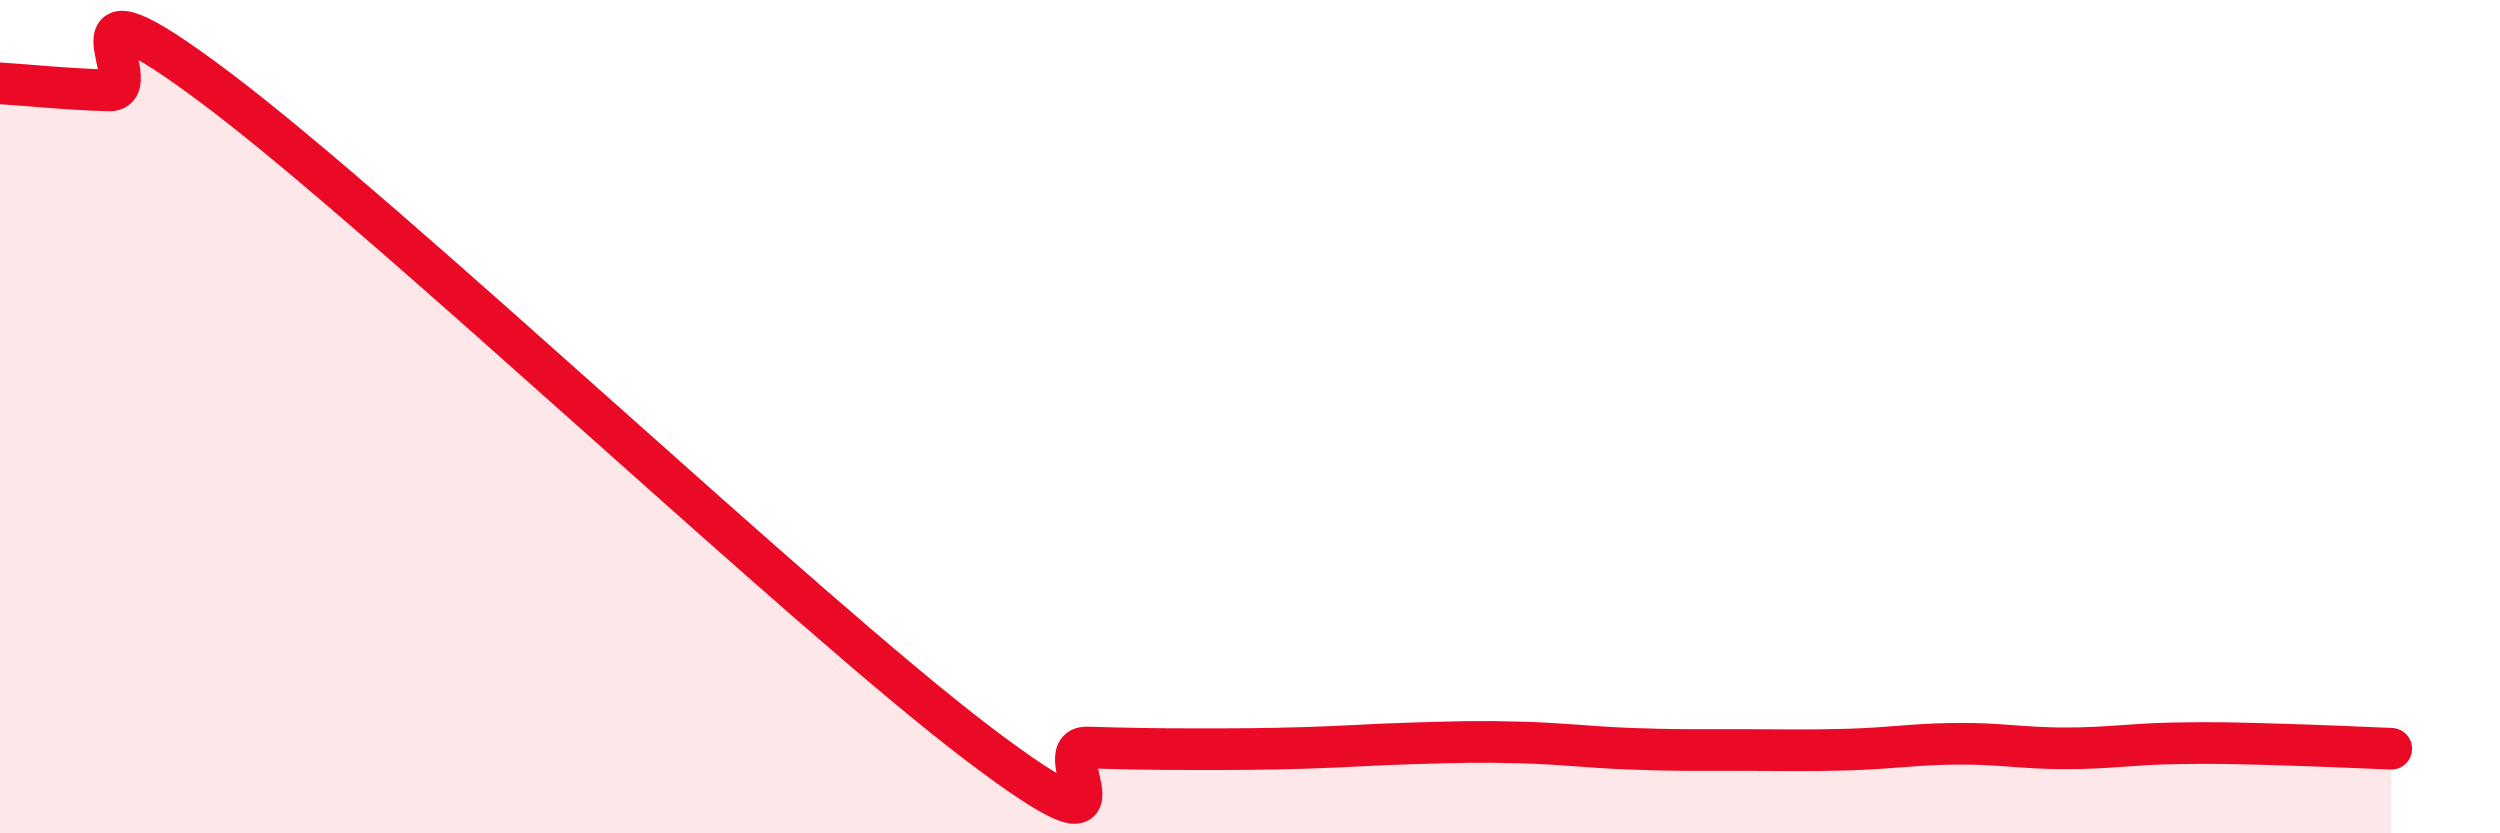
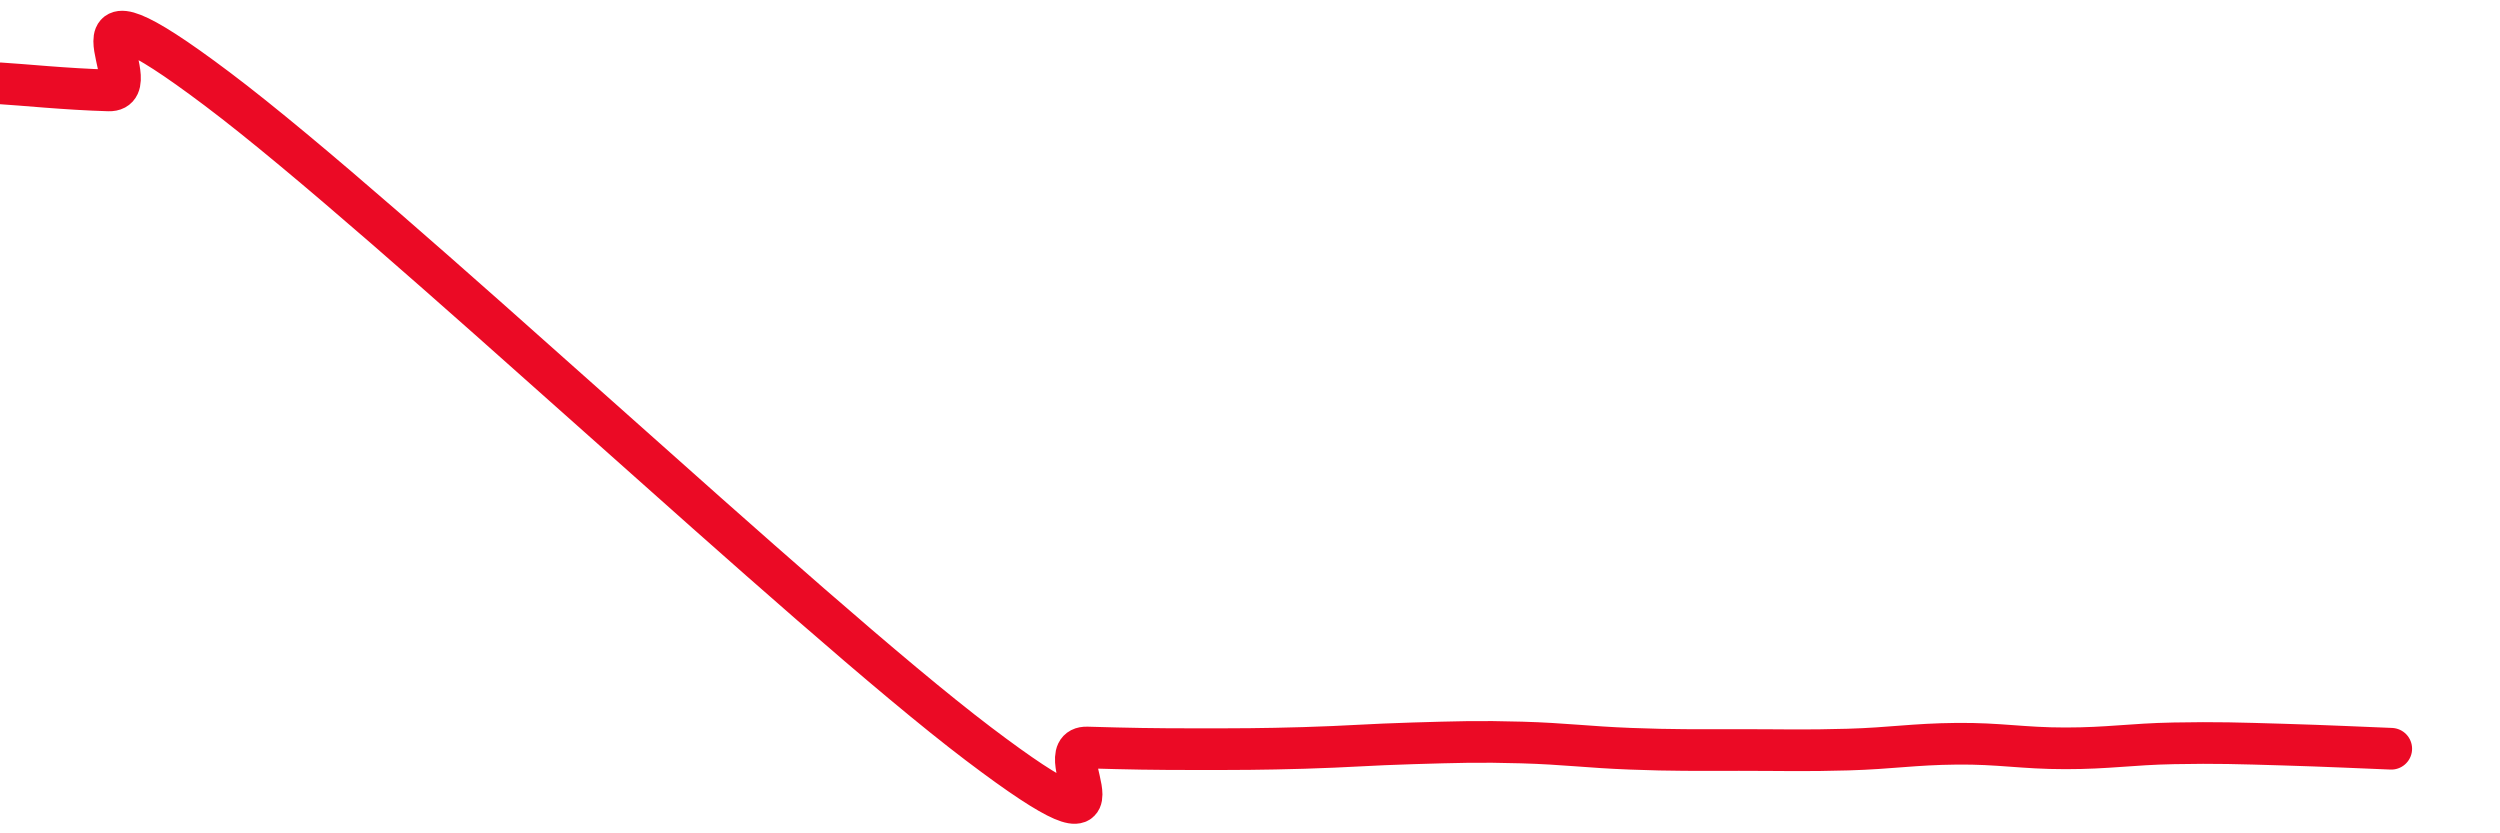
<svg xmlns="http://www.w3.org/2000/svg" width="60" height="20" viewBox="0 0 60 20">
-   <path d="M 0,2 C 0.52,2.03 1.57,2.14 2.61,2.17 C 3.65,2.2 1.05,-1 5.22,2.14 C 9.39,5.28 19.31,14.69 23.48,17.85 C 27.65,21.01 25.05,17.91 26.09,17.94 C 27.13,17.97 27.66,17.98 28.7,17.98 C 29.74,17.98 30.26,17.98 31.3,17.95 C 32.34,17.92 32.87,17.87 33.91,17.84 C 34.95,17.81 35.48,17.79 36.52,17.82 C 37.56,17.85 38.09,17.93 39.13,17.97 C 40.17,18.01 40.7,18 41.74,18 C 42.78,18 43.31,18.02 44.35,17.99 C 45.39,17.96 45.92,17.86 46.96,17.85 C 48,17.84 48.53,17.96 49.57,17.96 C 50.61,17.96 51.13,17.86 52.17,17.84 C 53.21,17.82 53.74,17.84 54.78,17.87 C 55.82,17.9 56.87,17.95 57.39,17.97L57.39 20L0 20Z" fill="#EB0A25" opacity="0.1" stroke-linecap="round" stroke-linejoin="round" />
  <path d="M 0,2 C 0.52,2.03 1.57,2.14 2.61,2.17 C 3.65,2.2 1.05,-1 5.22,2.14 C 9.39,5.28 19.31,14.69 23.48,17.85 C 27.65,21.01 25.05,17.91 26.09,17.94 C 27.13,17.97 27.66,17.98 28.7,17.98 C 29.74,17.98 30.26,17.98 31.3,17.95 C 32.34,17.92 32.87,17.87 33.91,17.84 C 34.95,17.81 35.48,17.79 36.52,17.82 C 37.56,17.85 38.09,17.93 39.13,17.97 C 40.17,18.01 40.7,18 41.74,18 C 42.78,18 43.31,18.02 44.35,17.99 C 45.39,17.96 45.92,17.86 46.96,17.85 C 48,17.84 48.53,17.96 49.57,17.96 C 50.61,17.96 51.13,17.86 52.17,17.84 C 53.21,17.82 53.74,17.84 54.78,17.87 C 55.82,17.9 56.87,17.95 57.39,17.97" stroke="#EB0A25" stroke-width="1" fill="none" stroke-linecap="round" stroke-linejoin="round" />
</svg>